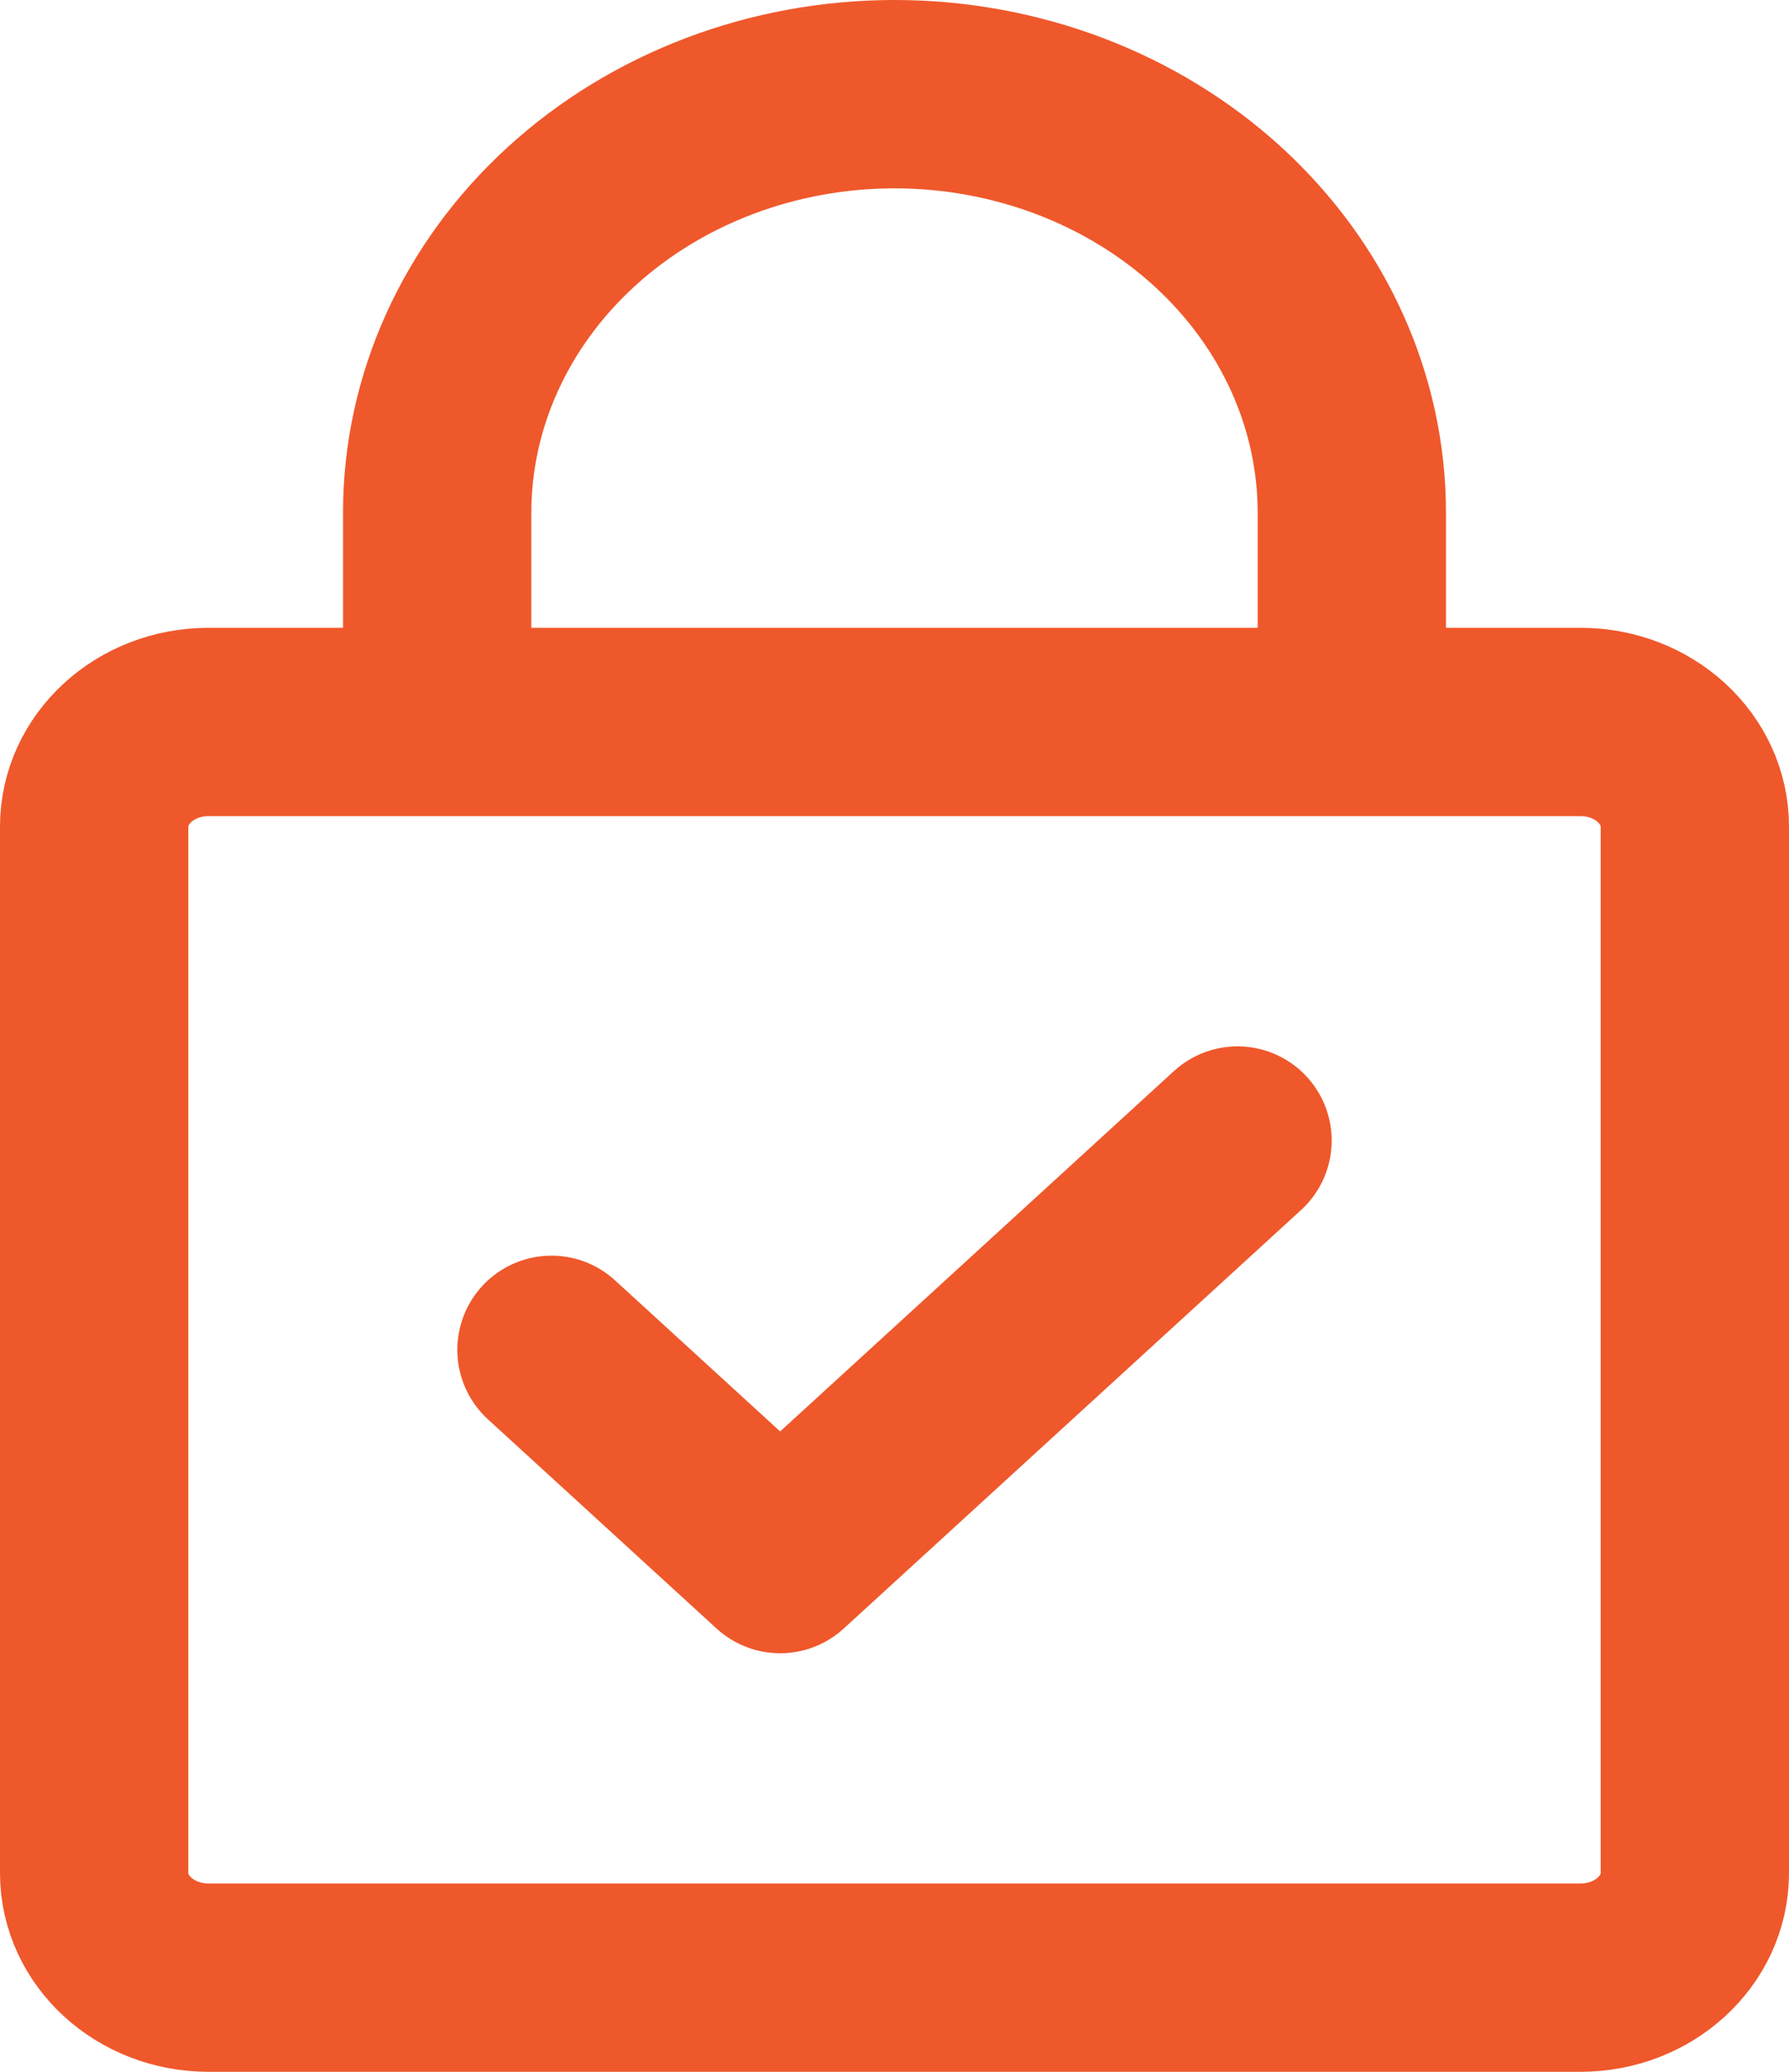
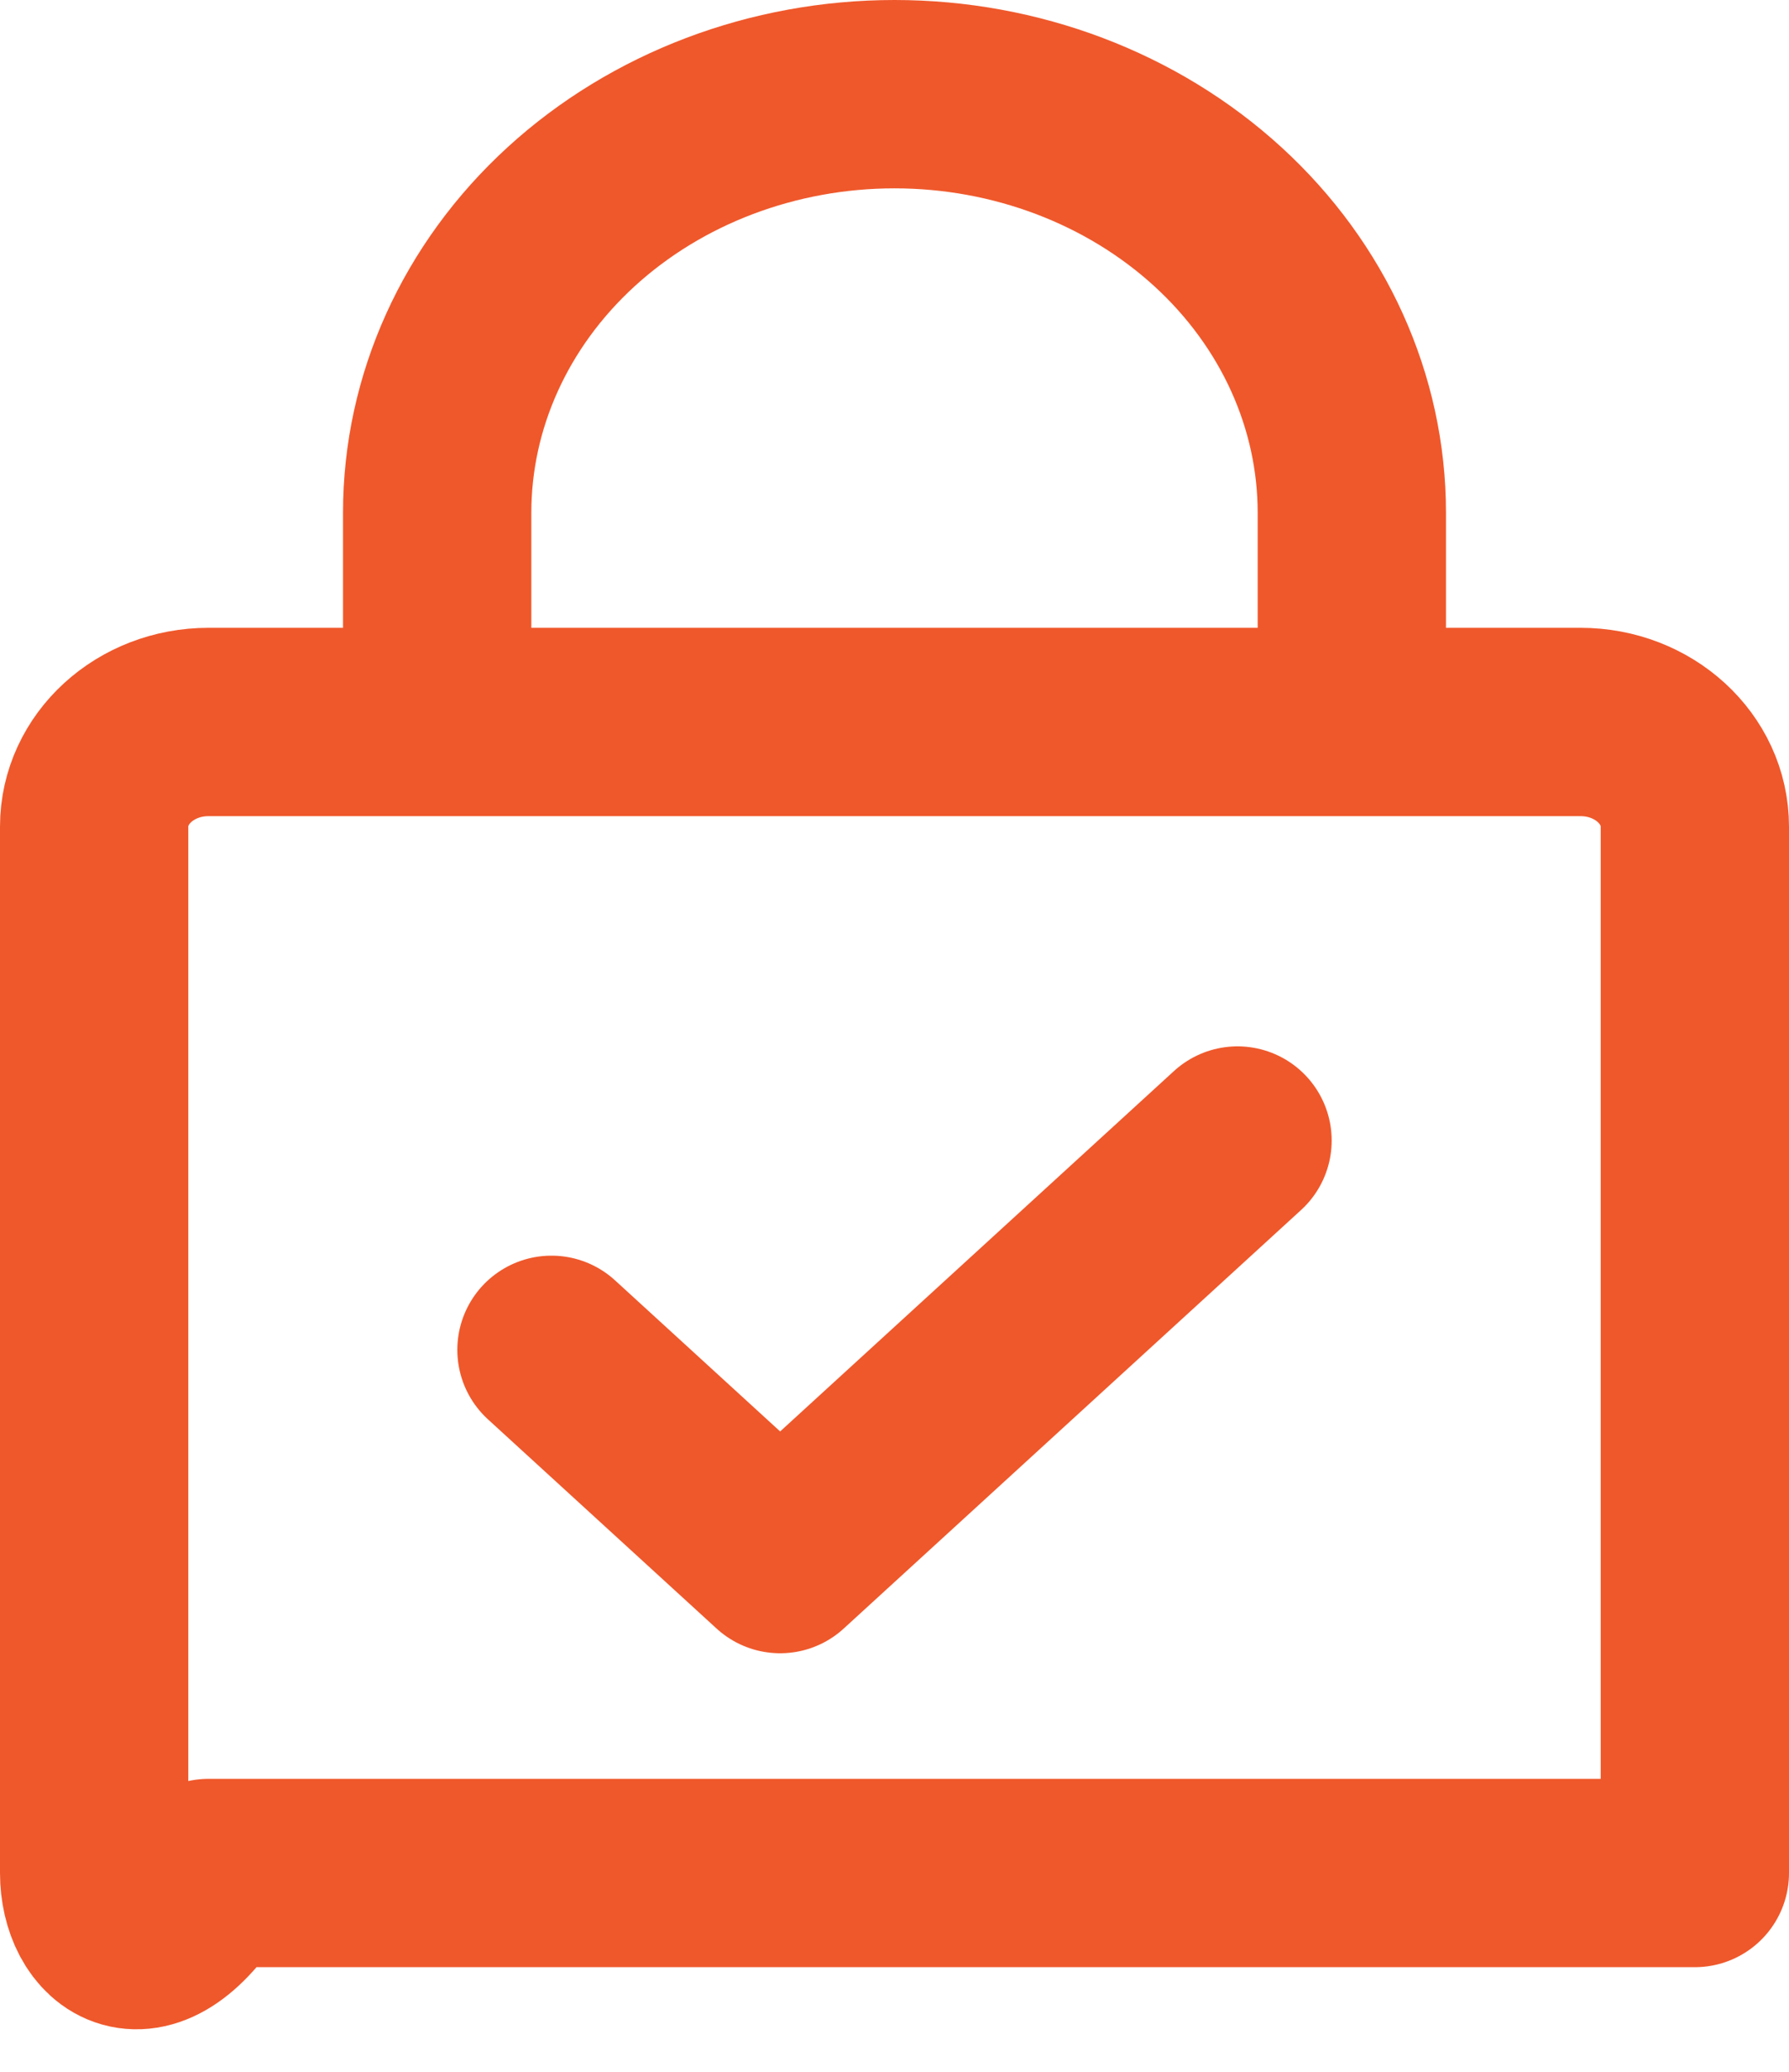
<svg xmlns="http://www.w3.org/2000/svg" width="38" height="44" viewBox="0 0 38 44" fill="none">
-   <path d="M11.714 28.667L16.571 33.111L26.286 24.222M28.714 15.333V10.889C28.714 8.531 27.691 6.27 25.869 4.603C24.047 2.937 21.576 2 19 2C16.424 2 13.953 2.937 12.131 4.603C10.309 6.27 9.286 8.531 9.286 10.889V15.333M4.429 15.333H33.571C34.913 15.333 36 16.328 36 17.556V39.778C36 41.005 34.913 42 33.571 42H4.429C3.087 42 2 41.005 2 39.778V17.556C2 16.328 3.087 15.333 4.429 15.333Z" stroke="#EF582B" stroke-width="4" stroke-linecap="round" stroke-linejoin="round" />
+   <path d="M11.714 28.667L16.571 33.111L26.286 24.222M28.714 15.333V10.889C28.714 8.531 27.691 6.27 25.869 4.603C24.047 2.937 21.576 2 19 2C16.424 2 13.953 2.937 12.131 4.603C10.309 6.27 9.286 8.531 9.286 10.889V15.333M4.429 15.333H33.571C34.913 15.333 36 16.328 36 17.556V39.778H4.429C3.087 42 2 41.005 2 39.778V17.556C2 16.328 3.087 15.333 4.429 15.333Z" stroke="#EF582B" stroke-width="4" stroke-linecap="round" stroke-linejoin="round" />
</svg>